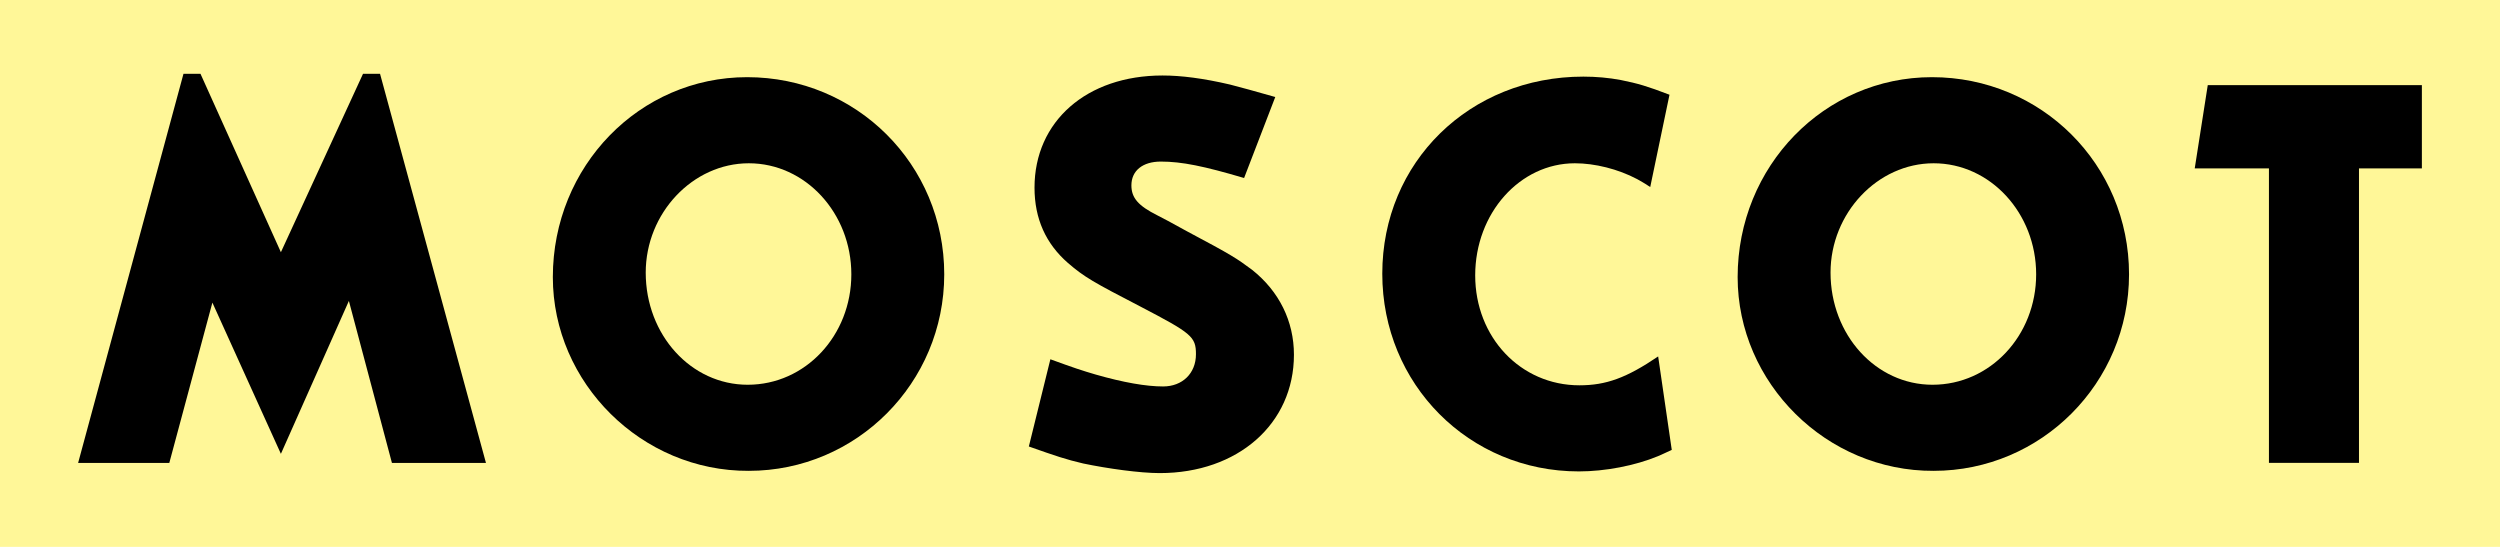
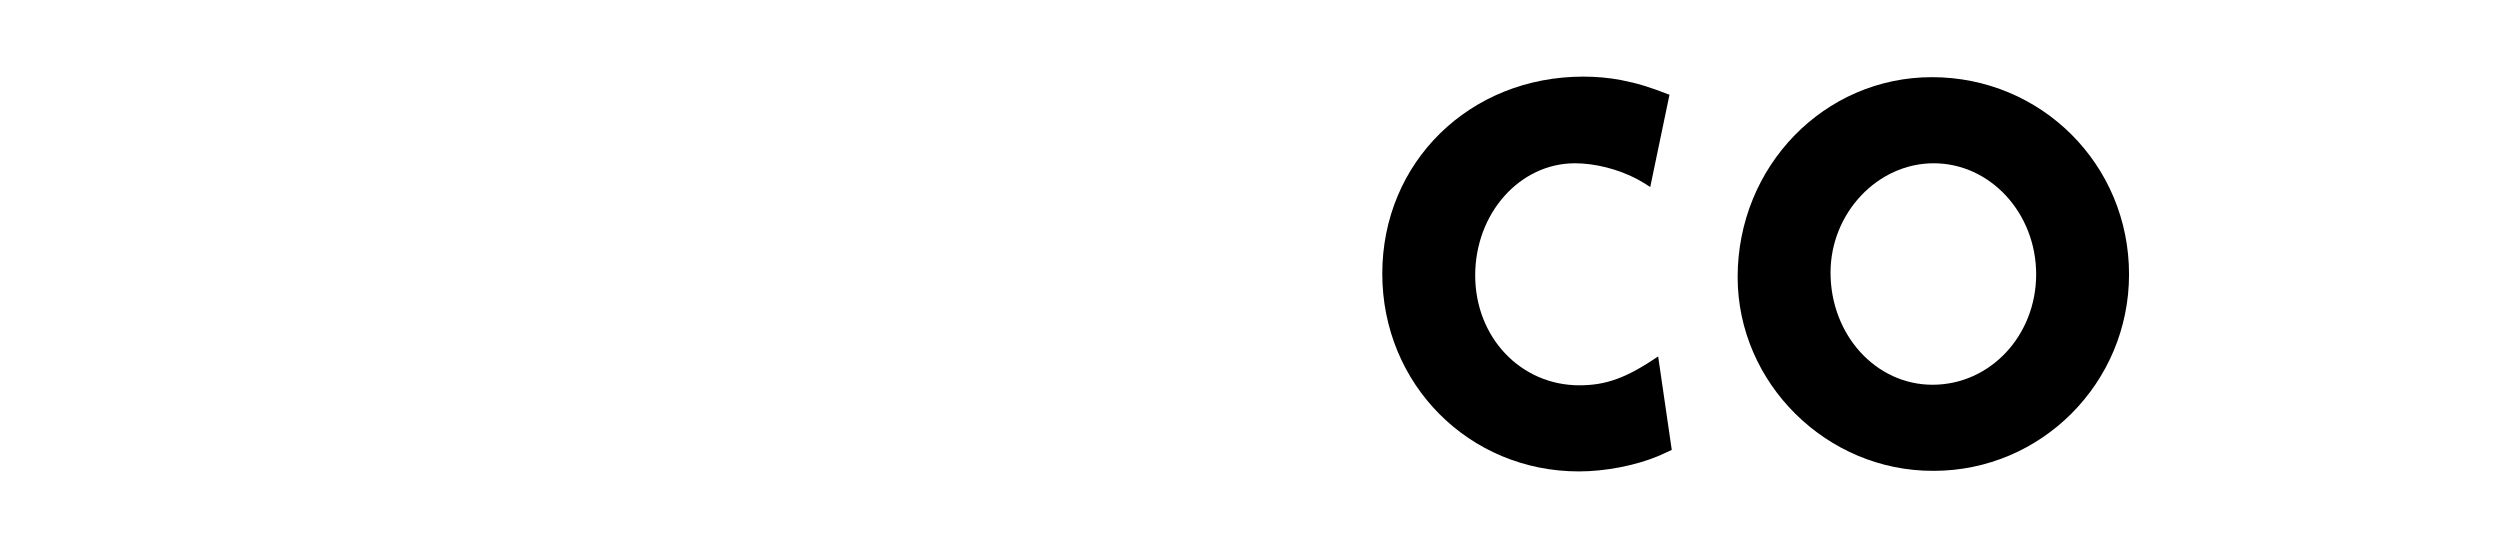
<svg xmlns="http://www.w3.org/2000/svg" version="1.0" width="1024" height="224" id="svg3469">
  <defs id="defs3471" />
  <g id="g3264">
-     <rect width="1024" height="224" x="0" y="0" id="rect3234" style="fill:#fff798;fill-opacity:1;stroke:none;stroke-width:2.092;stroke-miterlimit:10;stroke-dasharray:none;stroke-opacity:1" />
-     <path d="M 82.115,30.219 L 115.055,103.305 L 148.698,30.219 L 155.663,30.219 L 199.047,189.606 L 160.534,189.606 L 142.903,123.257 L 115.055,185.892 L 86.993,123.947 L 69.349,189.606 L 32,189.606 L 75.157,30.219 L 82.115,30.219 L 82.115,30.219 z" id="path3139" style="fill:#000000;fill-opacity:1;fill-rule:nonzero;stroke:none" />
-     <path d="M 306.253,157.594 C 329.913,157.594 348.708,137.414 348.708,112.362 C 348.708,87.298 329.913,66.878 306.715,66.878 C 283.745,66.878 264.488,87.298 264.488,111.66 C 264.488,137.173 283.055,157.594 306.253,157.594 M 306.02,31.61 C 350.802,31.61 386.76,67.34 386.76,112.362 C 386.76,156.892 350.802,192.856 306.715,192.856 C 262.875,193.09 226.443,156.892 226.443,113.507 C 226.443,68.035 261.933,31.61 306.02,31.61" id="path3159" style="fill:#000000;fill-opacity:1;fill-rule:nonzero;stroke:none" />
-     <path d="M 509.581,72.914 C 493.108,68.037 484.068,66.183 475.477,66.183 C 468.057,66.183 463.42,69.89 463.42,75.932 C 463.42,81.03 466.203,84.282 474.086,88.223 C 475.939,89.147 479.88,91.235 486.156,94.72 C 504.938,104.697 506.551,105.854 512.82,110.491 C 523.967,119.316 529.996,131.608 529.996,145.291 C 529.996,173.6 507.026,193.781 475.009,193.781 C 466.893,193.781 453.671,191.934 443.689,189.846 C 436.717,188.22 432.555,186.822 421.414,182.881 L 430.233,147.157 C 439.748,150.637 443.233,151.788 448.794,153.414 C 460.156,156.665 469.436,158.291 476.407,158.291 C 484.29,158.291 489.863,152.952 489.863,145.07 C 489.863,137.877 488.009,136.479 467.127,125.573 C 447.877,115.603 444.144,113.509 437.426,107.708 C 428.386,99.819 423.736,89.621 423.736,76.855 C 423.736,49.71 445.087,30.921 476.173,30.921 C 483.822,30.921 492.862,32.079 503.787,34.628 C 509.113,36.02 512.599,36.957 522.348,39.734 L 509.581,72.914 z" id="path3161" style="fill:#000000;fill-opacity:1;fill-rule:nonzero;stroke:none" />
    <path d="M 675.929,76.627 C 673.607,74.995 671.754,74.071 670.59,73.375 C 662.708,69.2 653.193,66.878 645.077,66.878 C 622.562,66.878 604.242,87.299 604.242,112.812 C 604.242,138.104 622.802,157.823 646.93,157.823 C 657.83,157.823 666.193,154.805 679.181,145.993 L 684.754,184.278 C 682.192,185.436 680.338,186.36 679.181,186.821 C 669.666,190.769 657.368,193.091 646.696,193.091 C 601.686,193.091 566.184,157.361 566.184,112.116 C 566.184,66.417 601.92,31.383 648.55,31.383 C 653.655,31.383 658.988,31.845 663.872,32.774 C 670.824,34.166 674.765,35.324 683.824,38.803 L 675.929,76.627 L 675.929,76.627 z" id="path3163" style="fill:#000000;fill-opacity:1;fill-rule:nonzero;stroke:none" />
    <path d="M 791.554,157.594 C 815.214,157.594 834.009,137.414 834.009,112.362 C 834.009,87.298 815.214,66.878 792.022,66.878 C 769.039,66.878 749.789,87.298 749.789,111.66 C 749.789,137.173 768.35,157.594 791.554,157.594 M 791.32,31.61 C 836.096,31.61 872.054,67.34 872.054,112.362 C 872.054,156.892 836.096,192.856 792.022,192.856 C 748.163,193.09 711.737,156.892 711.737,113.507 C 711.737,68.035 747.233,31.61 791.32,31.61" id="path3165" style="fill:#000000;fill-opacity:1;fill-rule:nonzero;stroke:none" />
-     <path d="M 992,34.859 L 992,68.975 L 966.24,68.975 L 966.24,189.602 L 929.359,189.602 L 929.359,68.975 L 898.962,68.975 L 904.301,34.859 L 992,34.859 L 992,34.859 z" id="path3167" style="fill:#000000;fill-opacity:1;fill-rule:nonzero;stroke:none" />
  </g>
</svg>